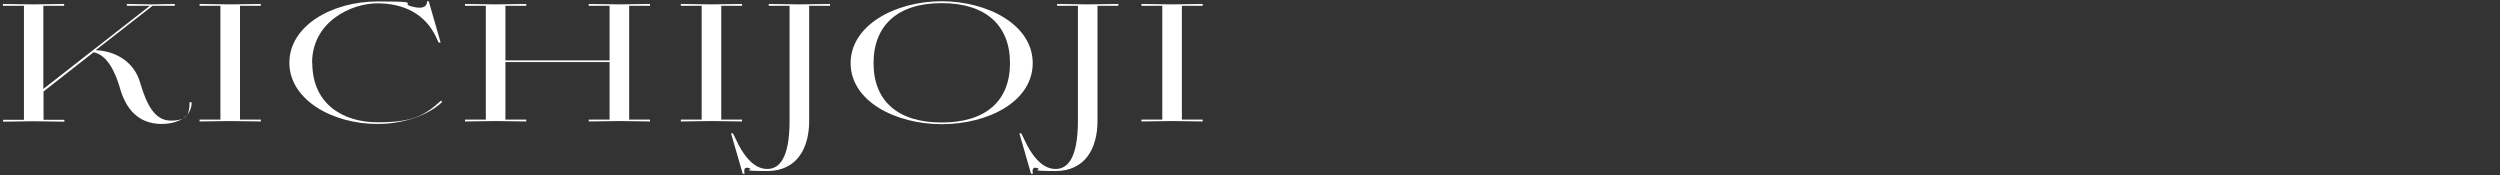
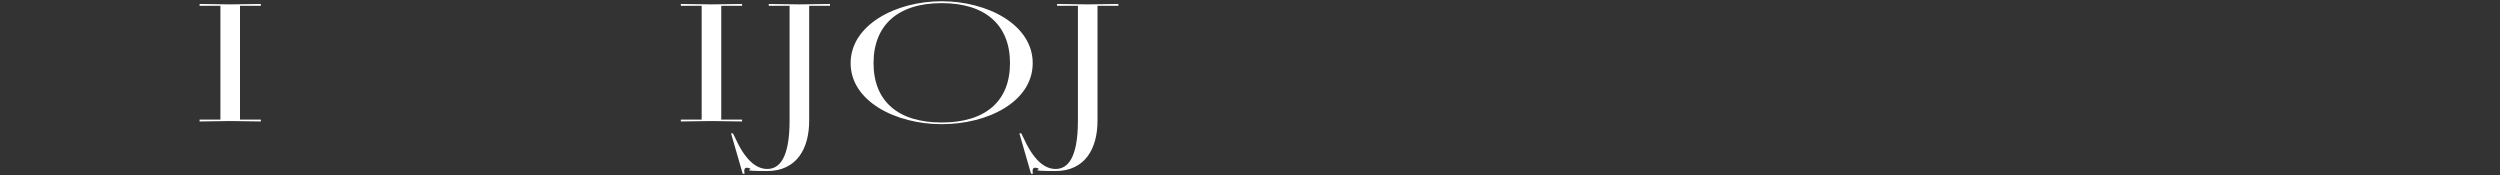
<svg xmlns="http://www.w3.org/2000/svg" viewBox="0 0 1200 84">
  <rect x="0" y="0" width="1200" height="84" fill="#333333" stroke="none" />
  <style>path{fill: #fff;}</style>
  <g>
-     <path d="M46,24.1c10,.4,18.6,6,21.3,15.7,3.1,10.5,7,18.1,14.7,18.1s9-3,9-8.8h1c0,7.9-8.1,10.5-14.9,10.4-11-.3-16.8-7.3-19.7-17.8-1.8-6.1-5.6-15.4-12.5-16.6l-24,18.8v13.6h10v.9c-5,0-9.8-.2-14.8-.2s-9.7.2-14.6.2v-.9h10V2.8H1.4v-.9c4.9,0,9.8.2,14.7.2s9.8-.2,14.7-.2v.9h-10v39.9L71.9,2.8h-11v-.9c4.1,0,7.8.2,11.8.2s7.2-.2,11.2-.2v.9h-10.7l-27.3,21.3Z" />
    <path d="M95.8,1.9c4.3,0,10.3.2,14.6.2s10.4-.2,14.8-.2v.9h-10v54.6h10v.9c-4.4,0-10.4-.2-14.8-.2s-10.4.2-14.6.2v-.9h10V2.8h-10v-.9Z" />
-     <path d="M149.9,30.2c0,20,15.1,28.5,31.3,28.5s22.2-2.8,30.5-10.4l.6.6c-6.9,6.6-18.8,10.6-31.1,10.6-21.8,0-42.3-11.7-42.3-29.4S159.3.7,181.2.7s11,.8,16,2.3c1.2.3,2.7.7,4.1.7,2,0,3.7-.7,3.7-3.1h.8l5.7,19.8h-1l-1-2.2c-5.3-11.7-15.9-16.6-28.4-16.6s-31.3,8.8-31.3,28.6Z" />
-     <path d="M223.2,1.9c4.3,0,10.3.2,14.6.2s10.4-.2,14.8-.2v.9h-10v26.2h50V2.8h-10v-.9c4.3,0,10.4.2,14.7.2s10.4-.2,14.7-.2v.9h-10v54.6h10v.9c-4.3,0-10.4-.2-14.7-.2s-10.4.2-14.7.2v-.9h10v-27.6h-50v27.6h10v.9c-4.4,0-10.4-.2-14.8-.2s-10.4.2-14.6.2v-.9h10V2.8h-10v-.9Z" />
    <path d="M326.8,1.9c4.3,0,10.3.2,14.6.2s10.4-.2,14.8-.2v.9h-10v54.6h10v.9c-4.3,0-10.4-.2-14.8-.2s-10.4.2-14.6.2v-.9h10V2.8h-10v-.9Z" />
    <path d="M359.9,80.8c-2.3-.8-3,0-2.5,2.6h-.9l-5.6-19.4h.9l.9,1.8c4.7,10.5,9.9,15.3,15.6,15.3s10.7-5,10.7-23.2V2.8h-10v-.9c4.4,0,10.4.2,14.7.2s10.4-.2,14.7-.2v.9h-10v55.2c0,13.2-5.9,24.1-20.2,24.1s-6.2-.8-8.3-1.2Z" />
    <path d="M452,59.6c-22.1,0-43.7-11-43.7-29.3S429.9.6,452,.6s43.7,11.3,43.7,29.7-21.3,29.3-43.7,29.3ZM452,1.5c-21,0-32.7,10.6-32.7,28.8s11.7,28.5,32.7,28.5,32.8-10.2,32.8-28.5-11.8-28.8-32.8-28.8Z" />
    <path d="M498.3,80.8c-2.3-.8-3,0-2.5,2.6h-.9l-5.6-19.4h.9l.9,1.8c4.7,10.5,9.9,15.3,15.6,15.3s10.7-5,10.7-23.2V2.8h-10v-.9c4.4,0,10.4.2,14.7.2s10.4-.2,14.7-.2v.9h-10v55.2c0,13.2-5.9,24.1-20.2,24.1s-6.2-.8-8.3-1.2Z" />
-     <path d="M547.9,1.9c4.3,0,10.3.2,14.6.2s10.4-.2,14.8-.2v.9h-10v54.6h10v.9c-4.4,0-10.4-.2-14.8-.2s-10.4.2-14.6.2v-.9h10V2.8h-10v-.9Z" />
  </g>
</svg>